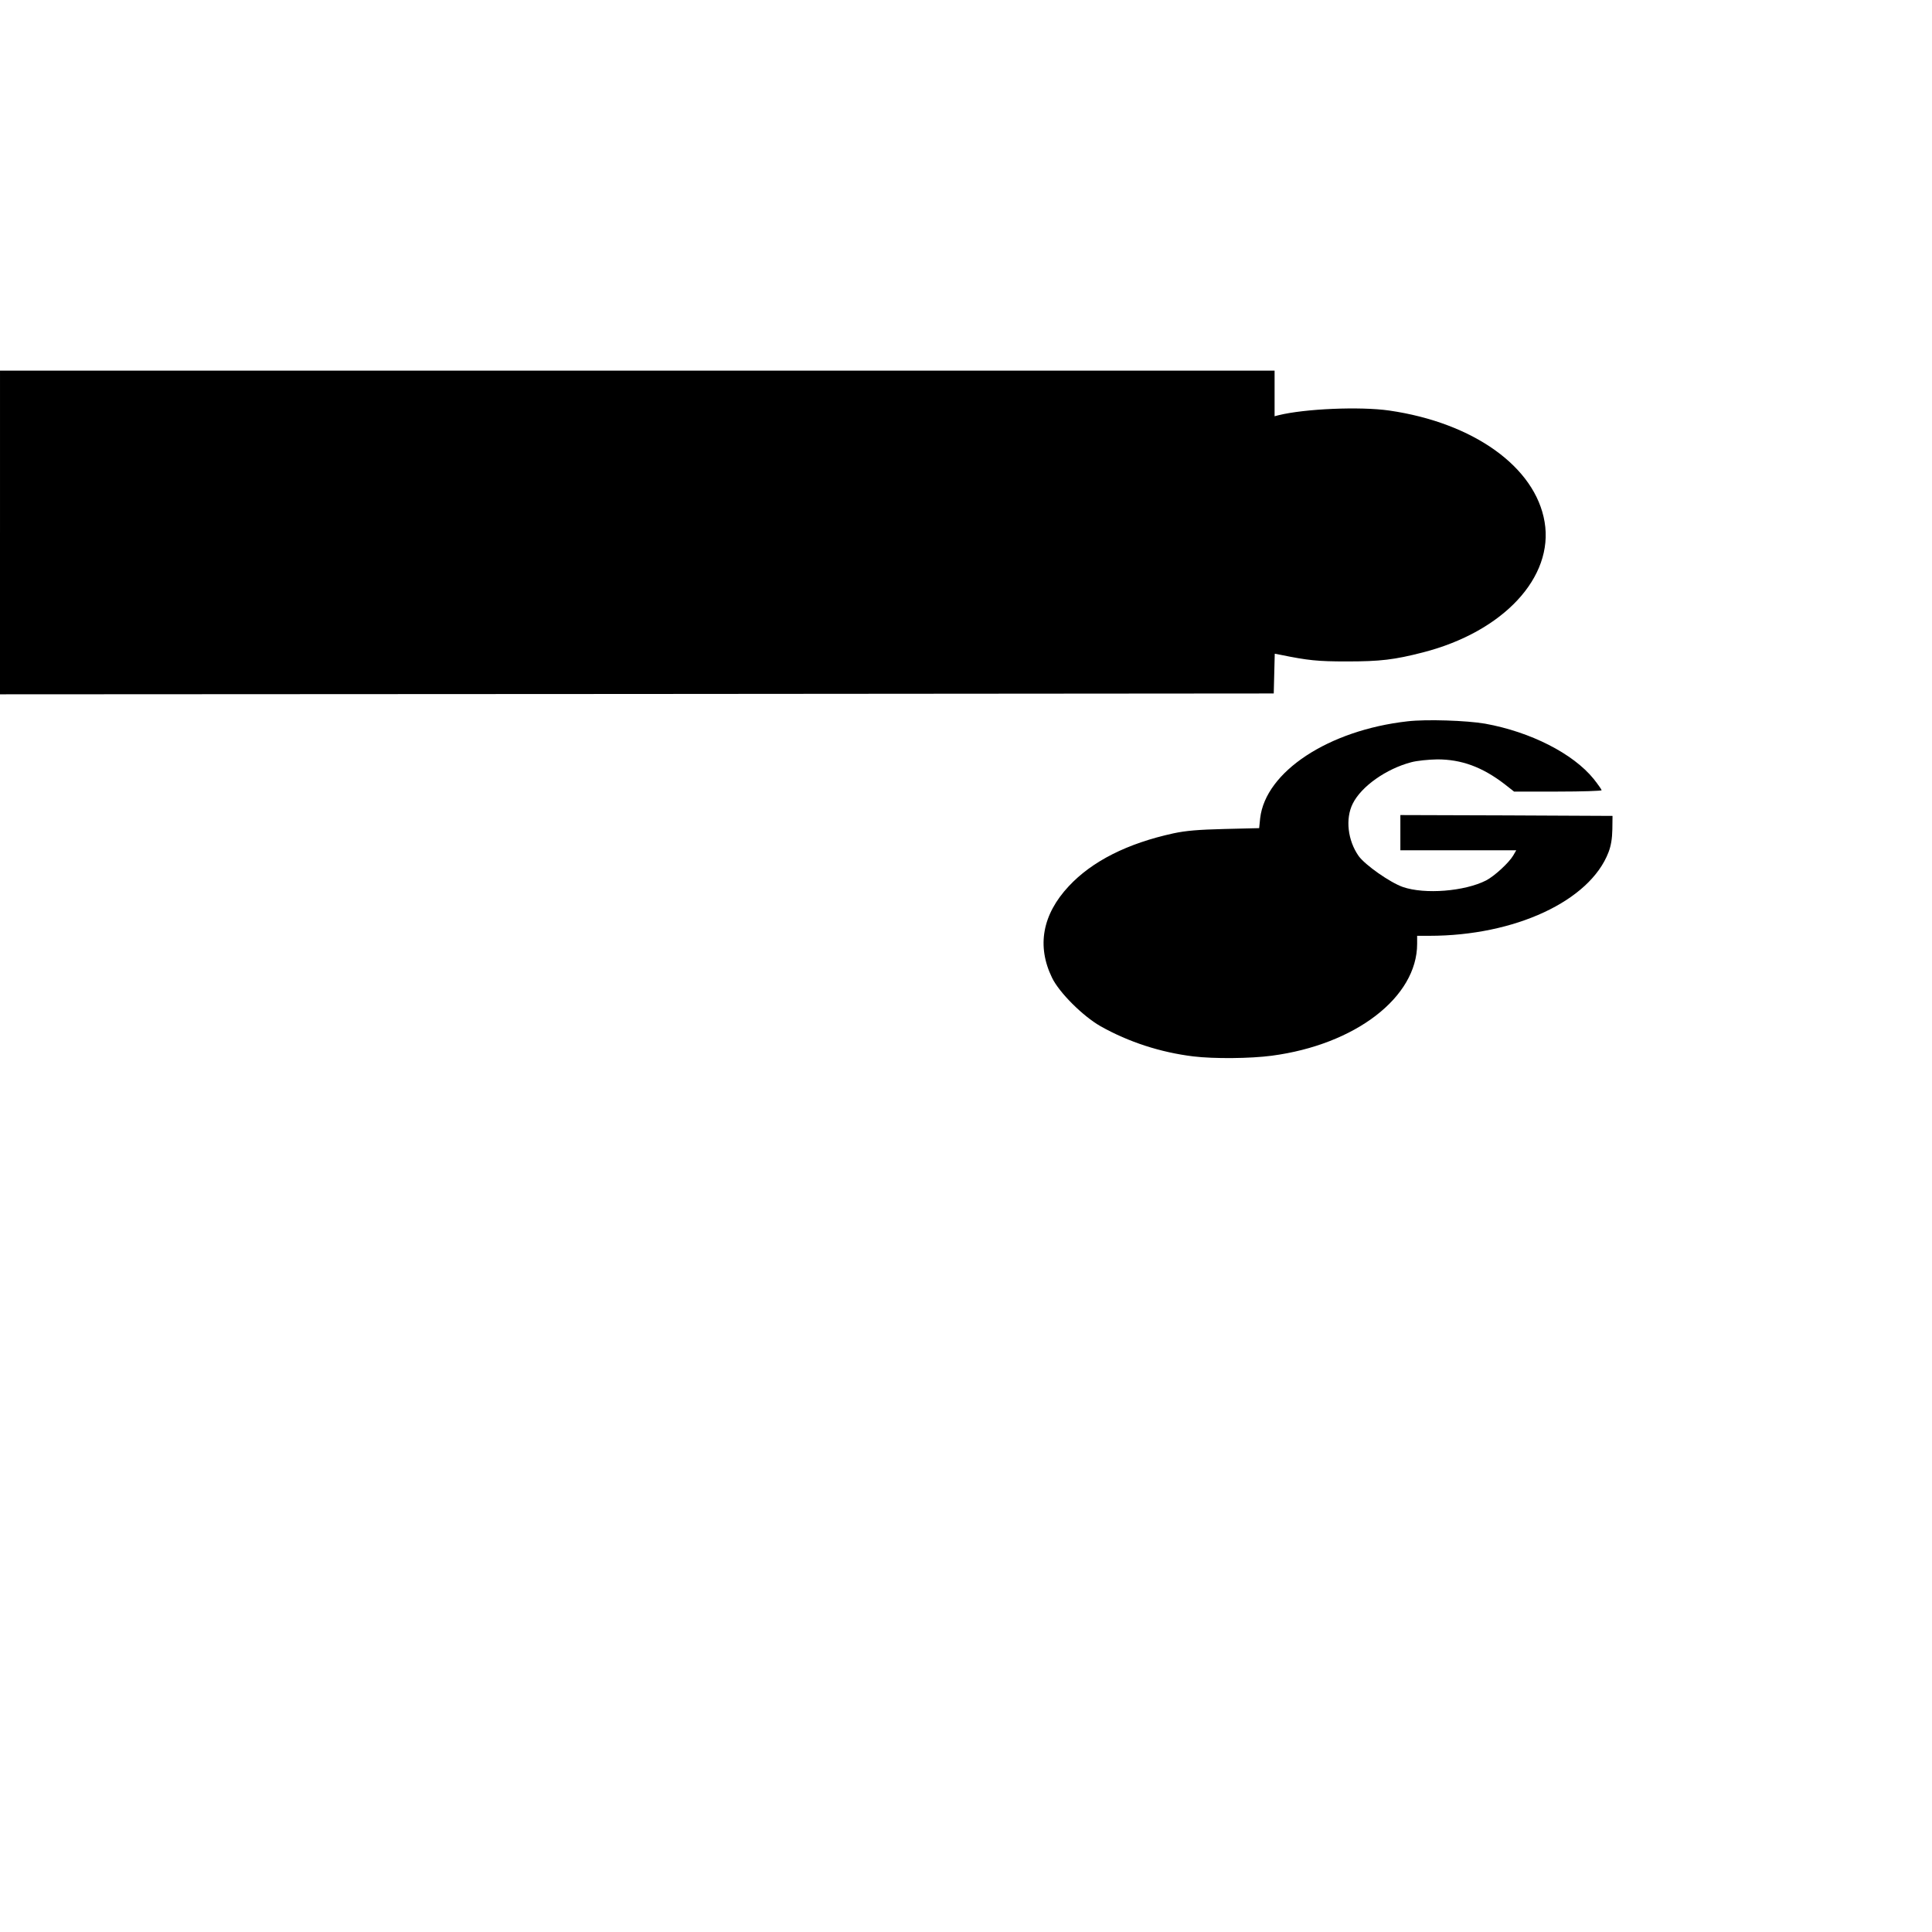
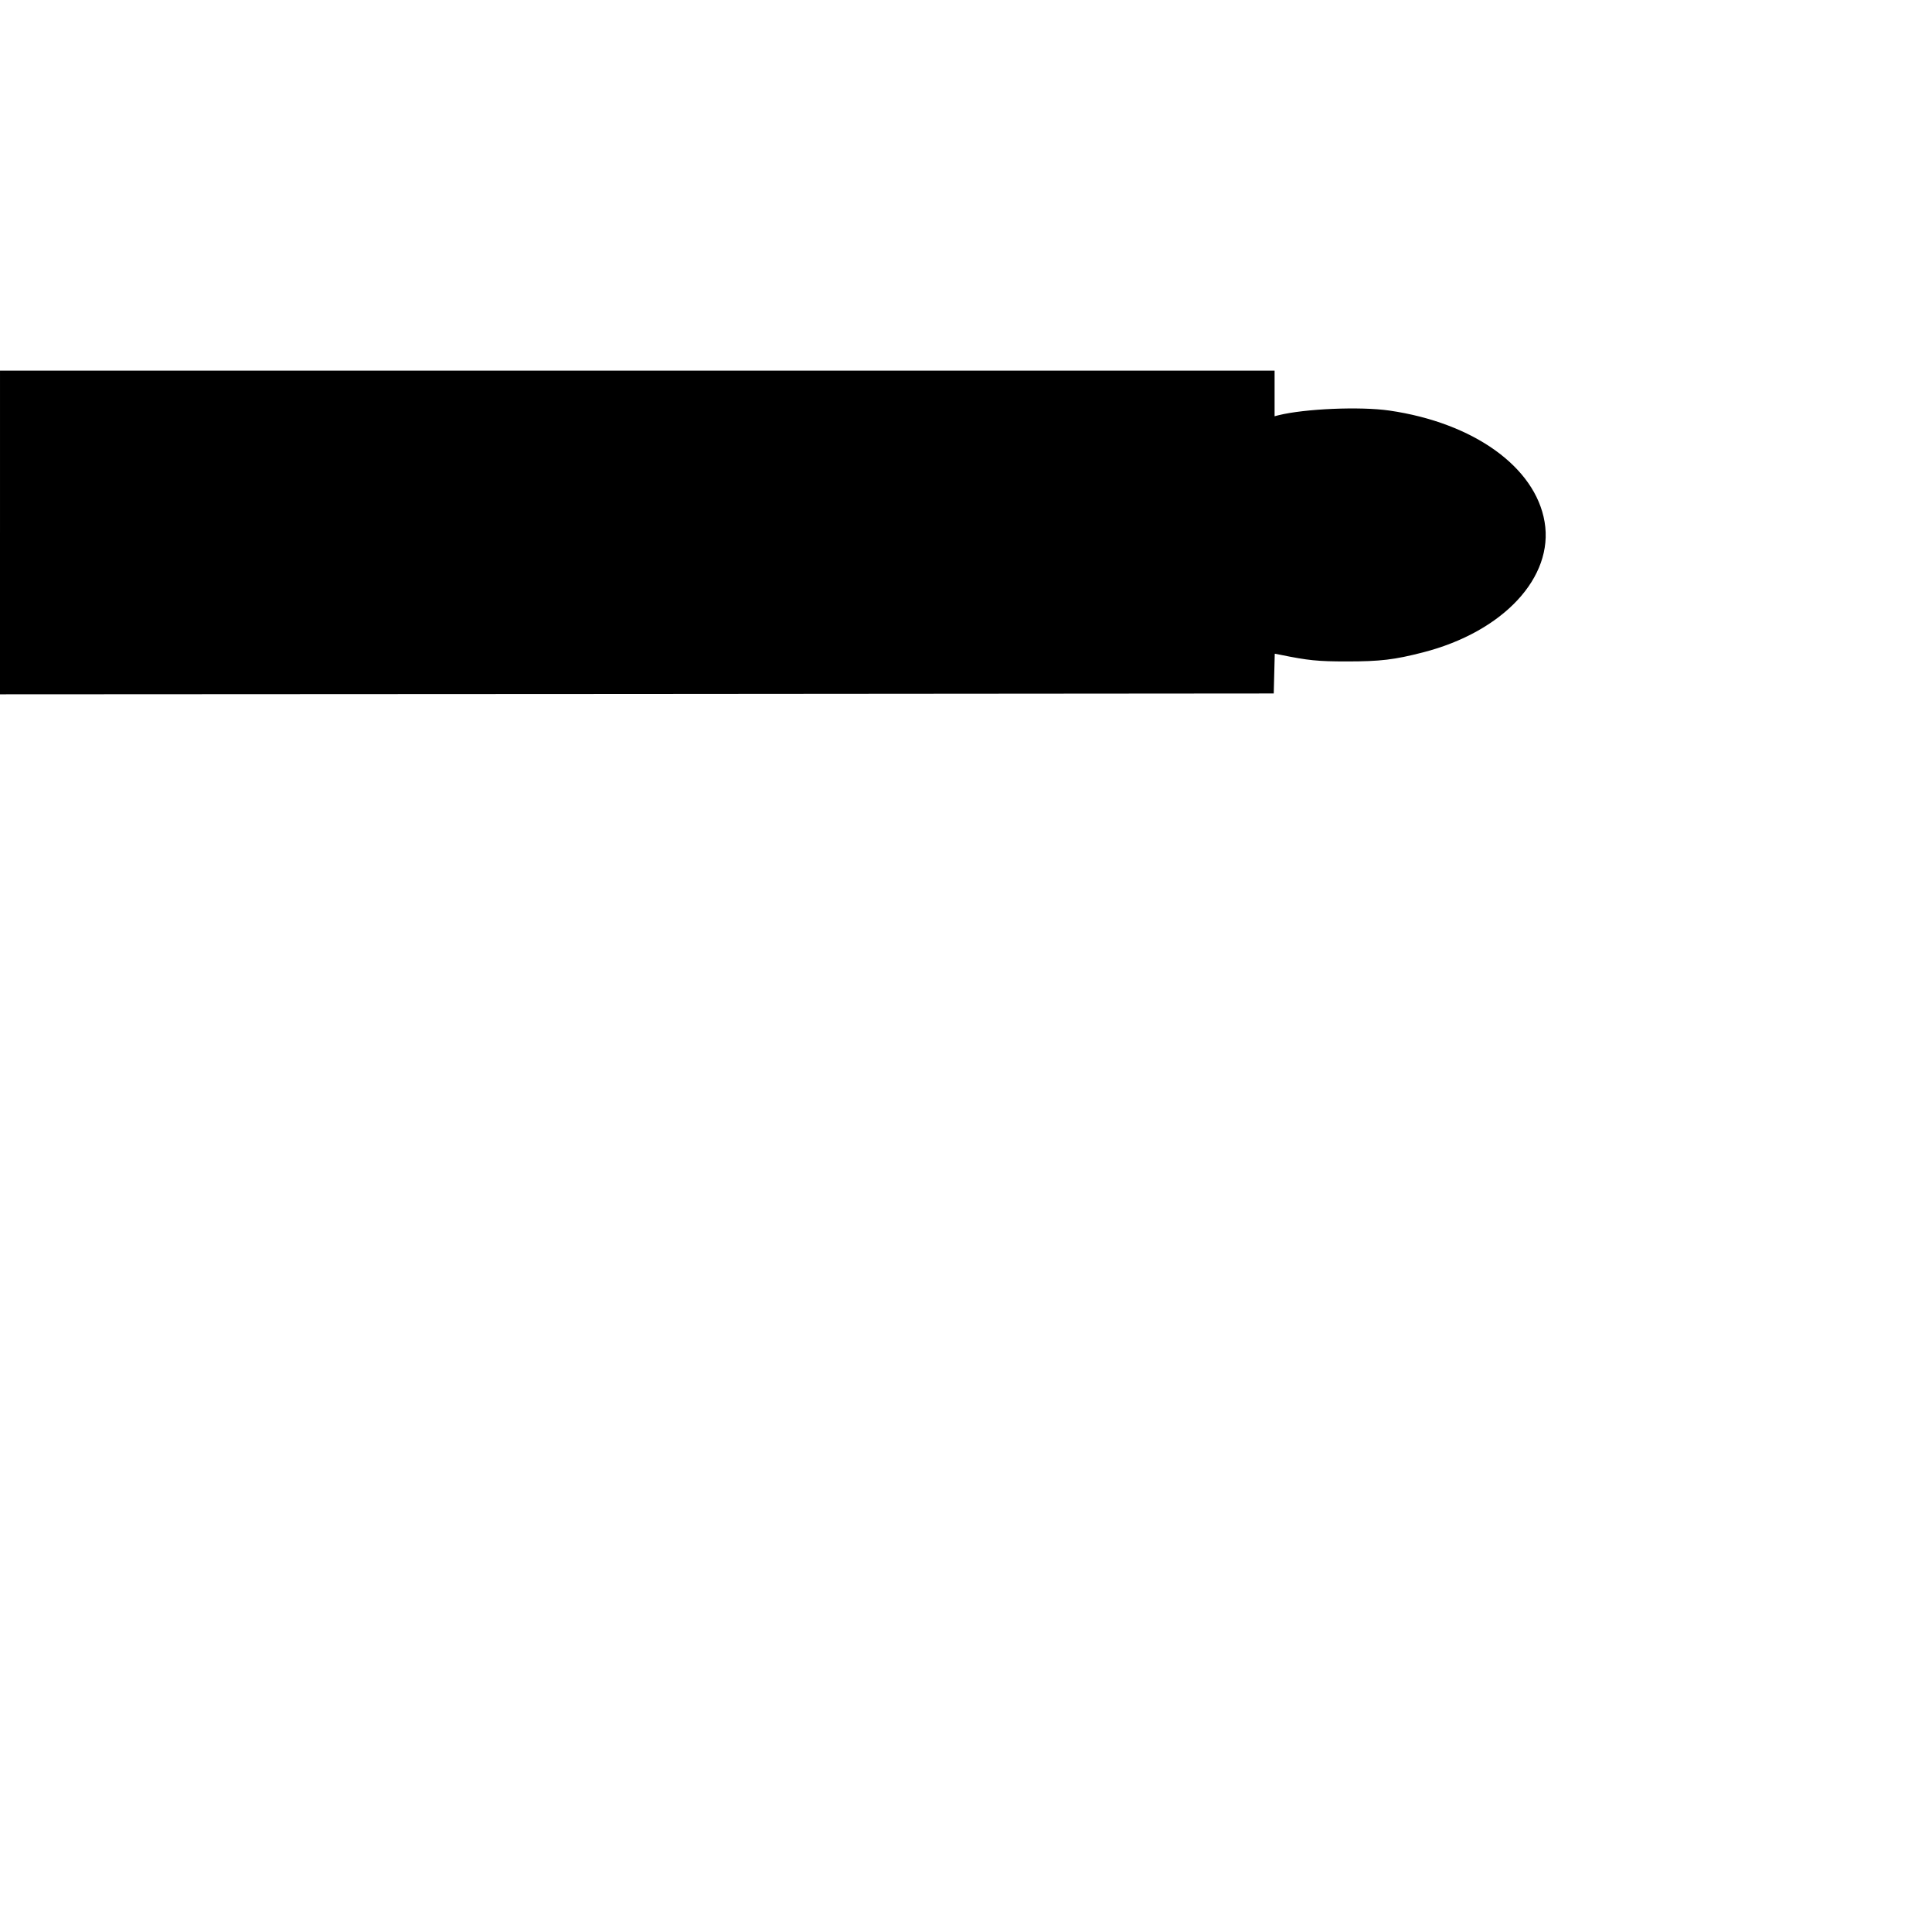
<svg xmlns="http://www.w3.org/2000/svg" version="1.0" width="304.8mm" height="304.8mm" viewBox="0 0 1152 1152" preserveAspectRatio="xMidYMid meet">
  <g transform="translate(0,1152) scale(0.1,-0.1)" fill="#000000" stroke="none">
    <path d="M0 8345 l0 -965 3798 2 3797 3 3 119 3 118 32 -6 c166 -34 224 -40 397 -40 200 0 284 10 455 54 479 123 781 448 725 778 -55 327 -423 591 -926 664 -174 25 -504 11 -661 -28 l-23 -6 0 136 0 136 -3800 0 -3800 0 0 -965z" />
-     <path d="M8393 7219 c-472 -53 -847 -301 -879 -578 l-6 -59 -207 -5 c-157 -4 -229 -10 -304 -26 -275 -60 -485 -166 -624 -315 -158 -169 -192 -357 -100 -546 43 -89 184 -229 289 -289 169 -95 358 -156 553 -180 124 -15 339 -13 468 4 499 66 867 349 867 667 l0 48 73 0 c510 0 957 208 1068 498 15 39 22 81 23 137 l1 80 -632 3 -633 2 0 -105 0 -105 346 0 345 0 -18 -31 c-26 -44 -112 -123 -162 -149 -128 -65 -365 -84 -496 -39 -77 27 -225 131 -264 185 -65 93 -80 222 -35 312 51 103 200 208 349 247 33 9 102 16 155 17 144 0 268 -45 402 -148 l56 -44 261 0 c144 0 261 4 261 8 0 4 -21 34 -47 67 -123 152 -377 281 -648 330 -110 19 -351 27 -462 14z" />
  </g>
</svg>